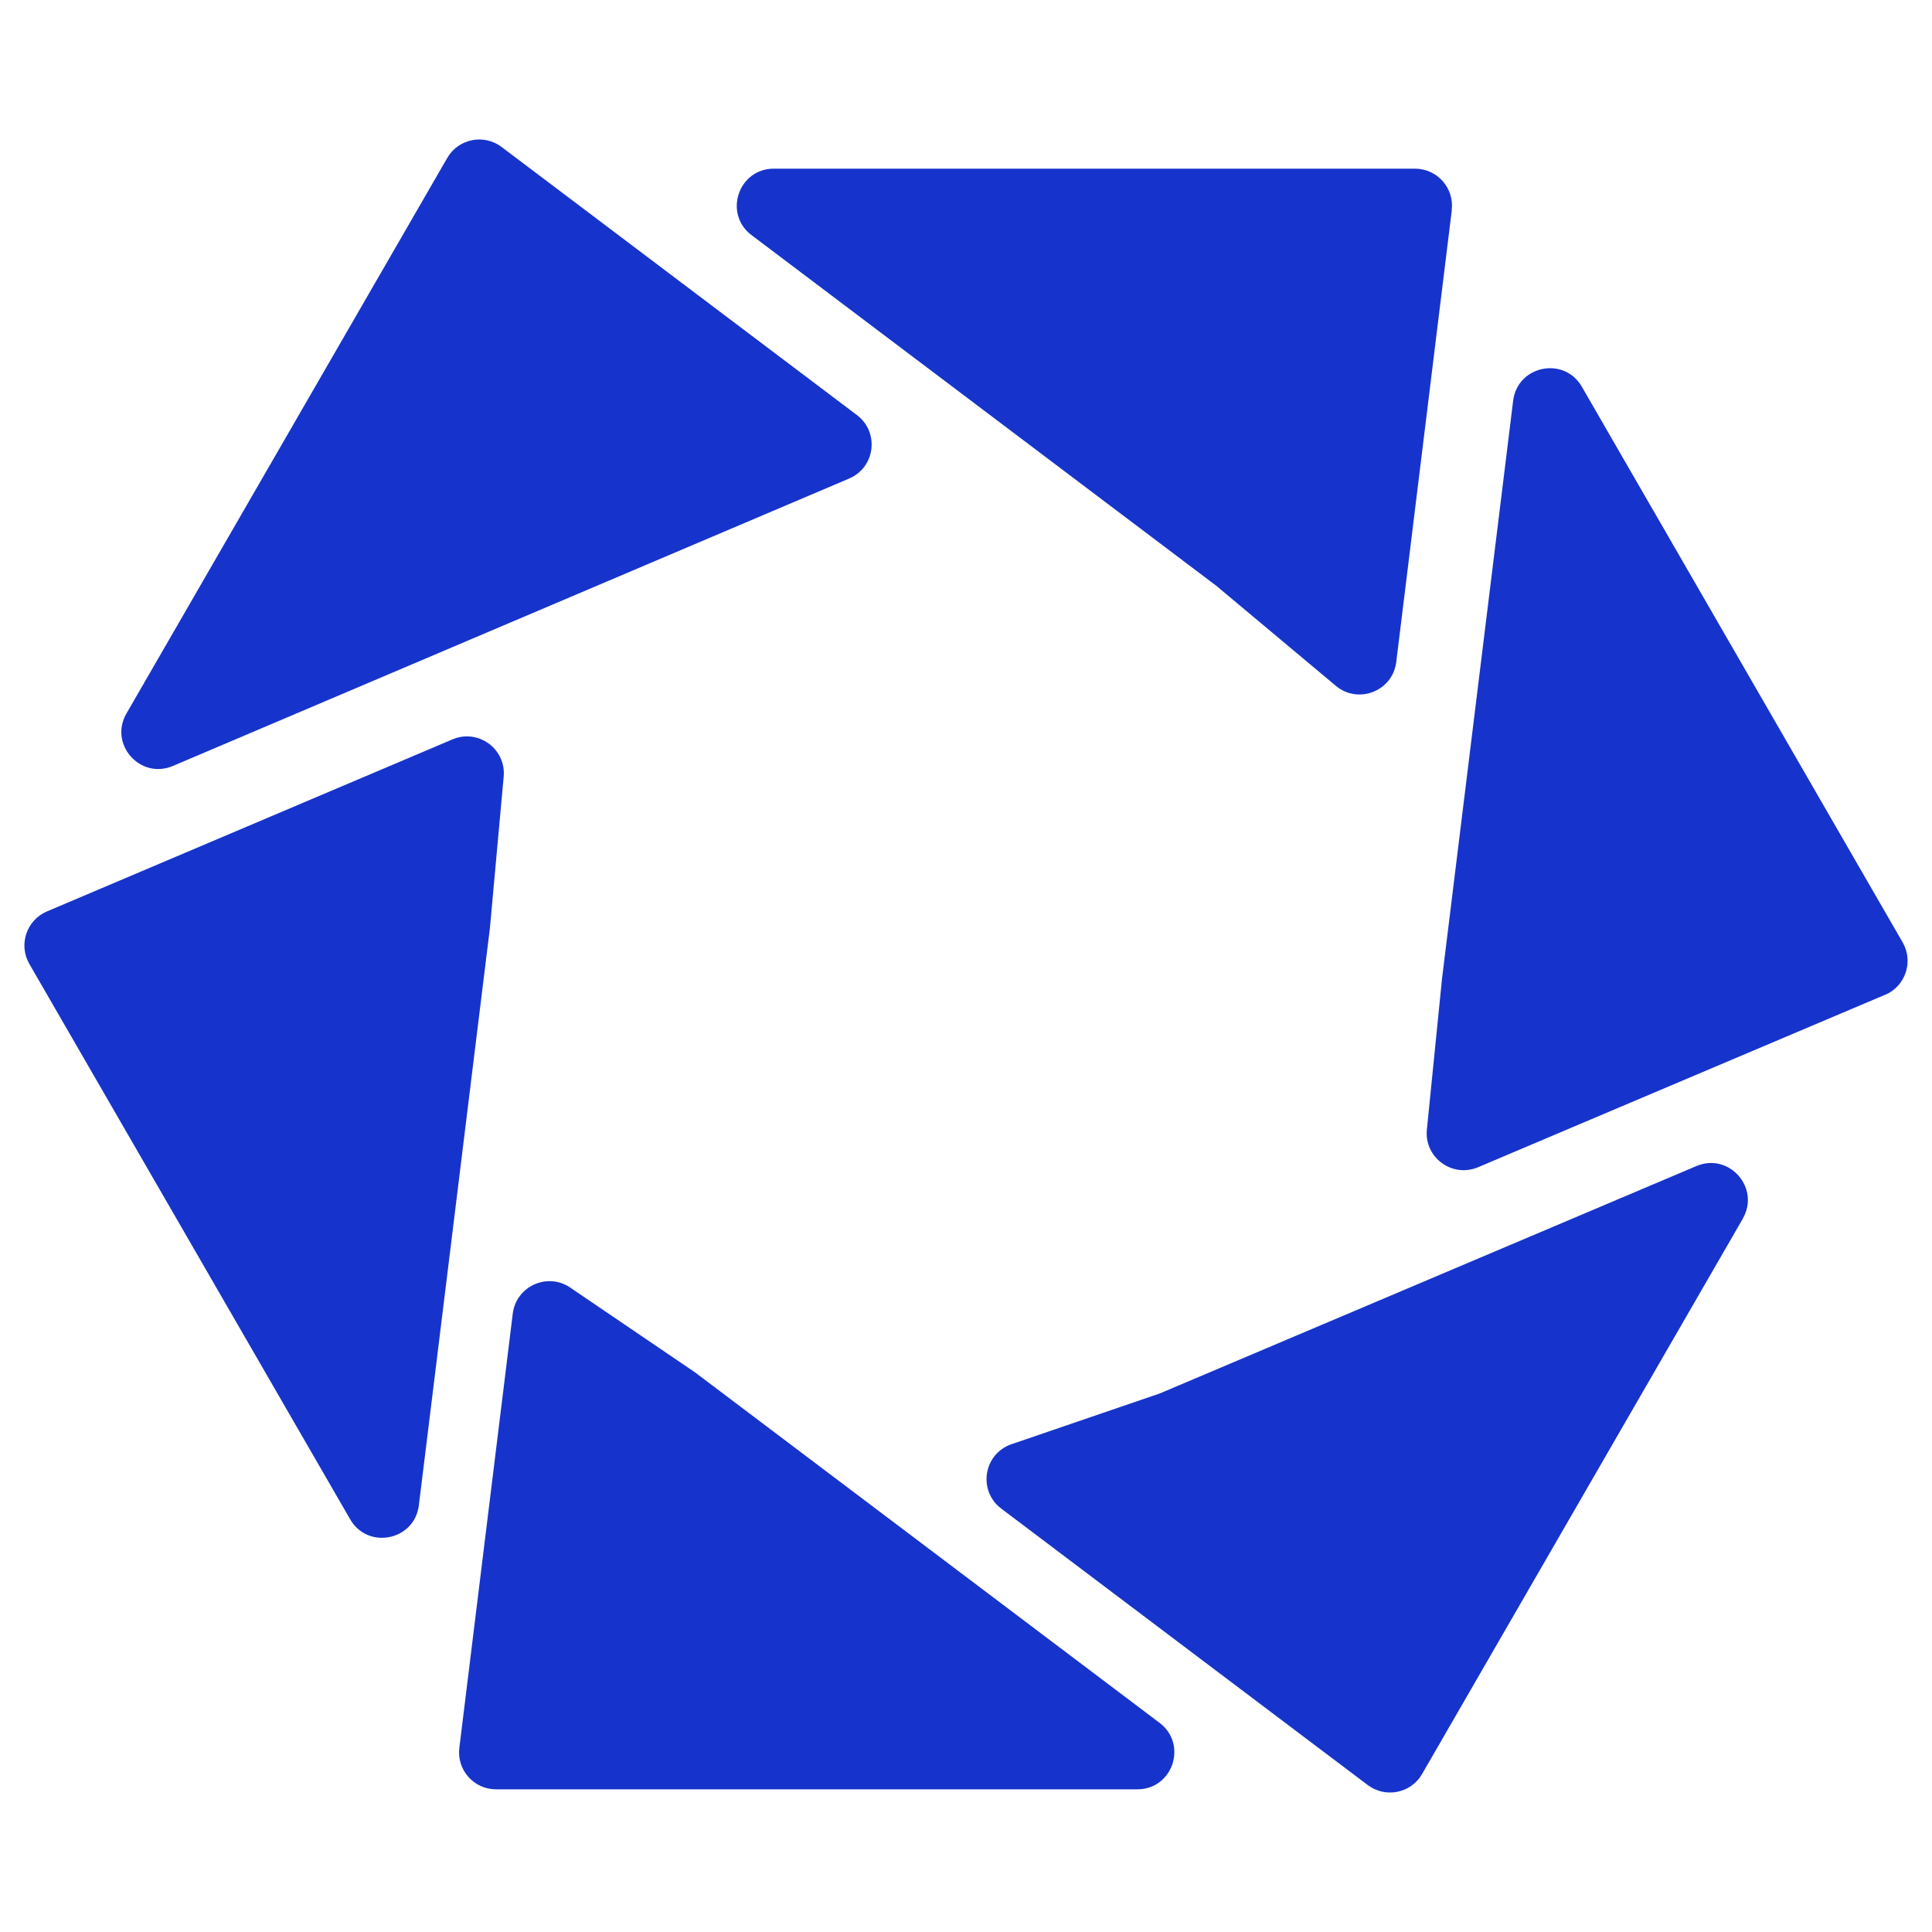
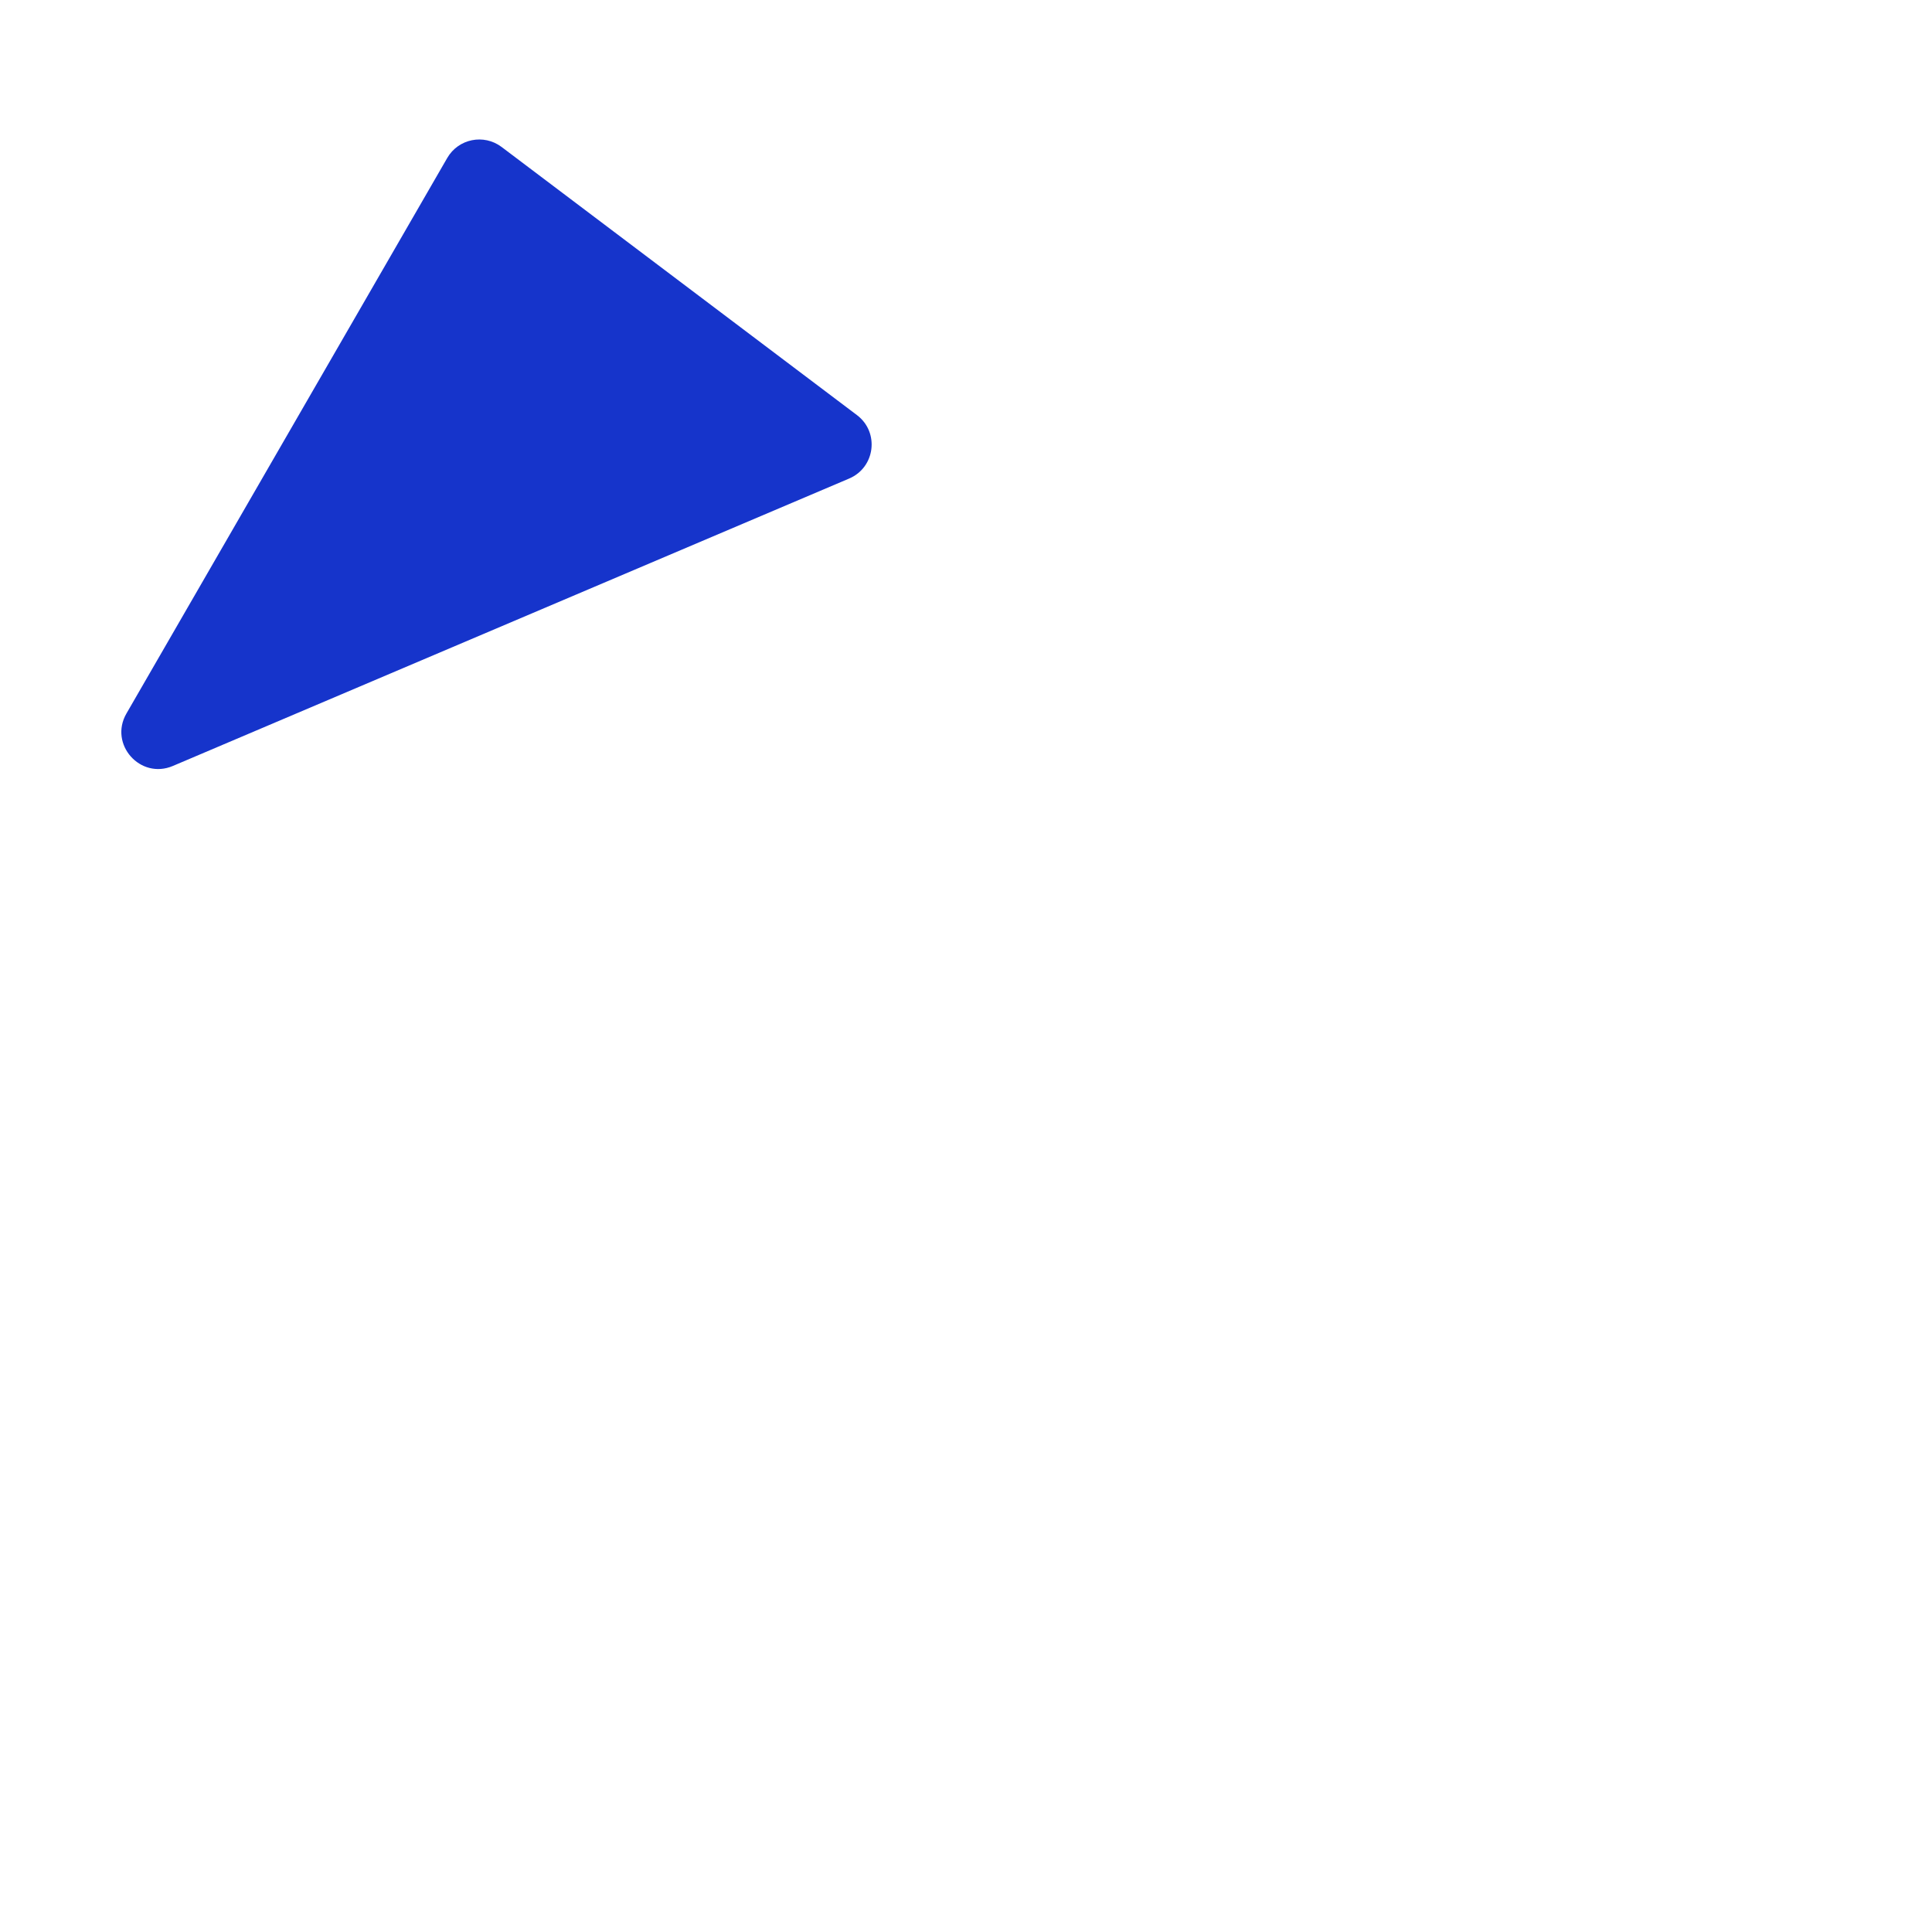
<svg xmlns="http://www.w3.org/2000/svg" id="Layer_1" viewBox="0 0 200 200">
  <defs>
    <style>.cls-1{fill:#1634cb;}</style>
  </defs>
  <path class="cls-1" d="M87.9,49.54L17.9,79.29c-3.38,1.44-6.65-2.25-4.81-5.43L46.3,16.35c1.15-1.99,3.78-2.52,5.62-1.14l36.79,27.76c2.35,1.77,1.9,5.42-.81,6.57Z" />
-   <path class="cls-1" d="M150.29,21.76l-5.75,46.77c-.37,3.01-3.93,4.41-6.25,2.47l-12.38-10.36L77.8,24.34c-2.93-2.21-1.37-6.88,2.3-6.88h66.38c2.3,0,4.08,2.01,3.8,4.29Z" />
-   <path class="cls-1" d="M195.14,102.98l-42.13,17.85c-2.68,1.13-5.59-1.01-5.3-3.9l1.57-15.64,7.36-59.81c.45-3.64,5.27-4.63,7.11-1.45l33.21,57.52c1.15,1.99,.3,4.54-1.82,5.44Z" />
-   <path class="cls-1" d="M180.42,126.15l-33.21,57.5c-1.15,1.99-3.78,2.52-5.62,1.14l-37.94-28.62c-2.45-1.85-1.84-5.68,1.07-6.67l15.28-5.23c.09-.03,.17-.06,.25-.1l55.36-23.46c3.38-1.43,6.64,2.26,4.8,5.44Z" />
-   <path class="cls-1" d="M117.73,185.23H51.35c-2.3,0-4.08-2.01-3.8-4.29l5.53-44.95c.35-2.84,3.58-4.31,5.95-2.7l12.91,8.77,48.1,36.29c2.93,2.21,1.37,6.88-2.3,6.88Z" />
-   <path class="cls-1" d="M46.84,76.54c2.66-1.13,5.57,.99,5.3,3.87l-1.42,15.62-7.36,59.8c-.45,3.64-5.27,4.63-7.11,1.45L3.04,99.79c-1.15-1.99-.3-4.54,1.82-5.44l41.98-17.81Z" />
</svg>